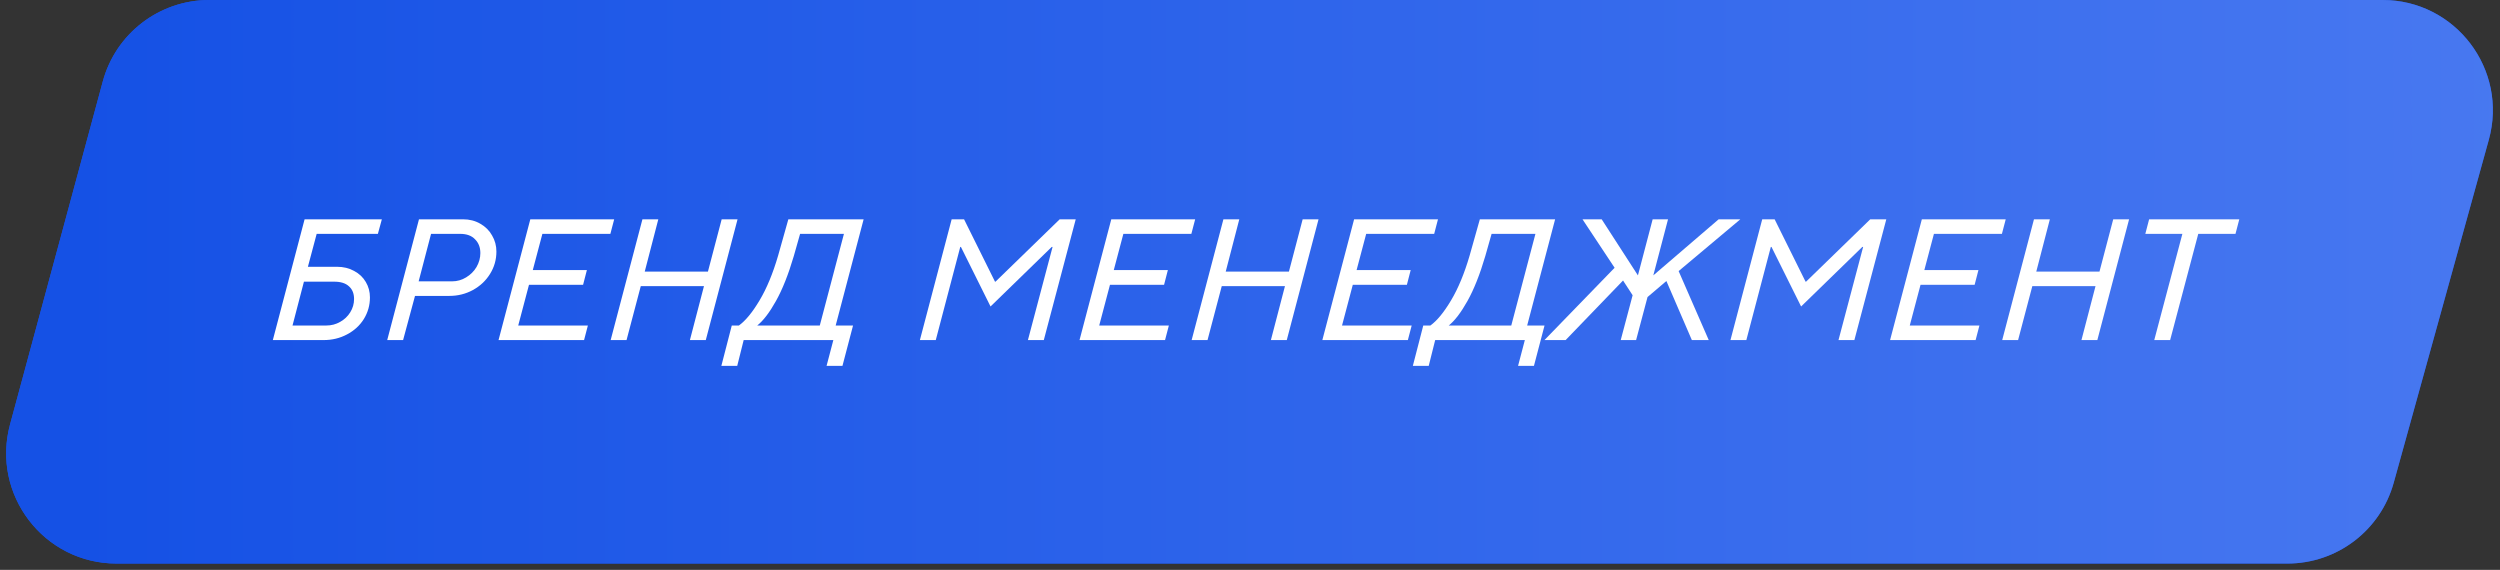
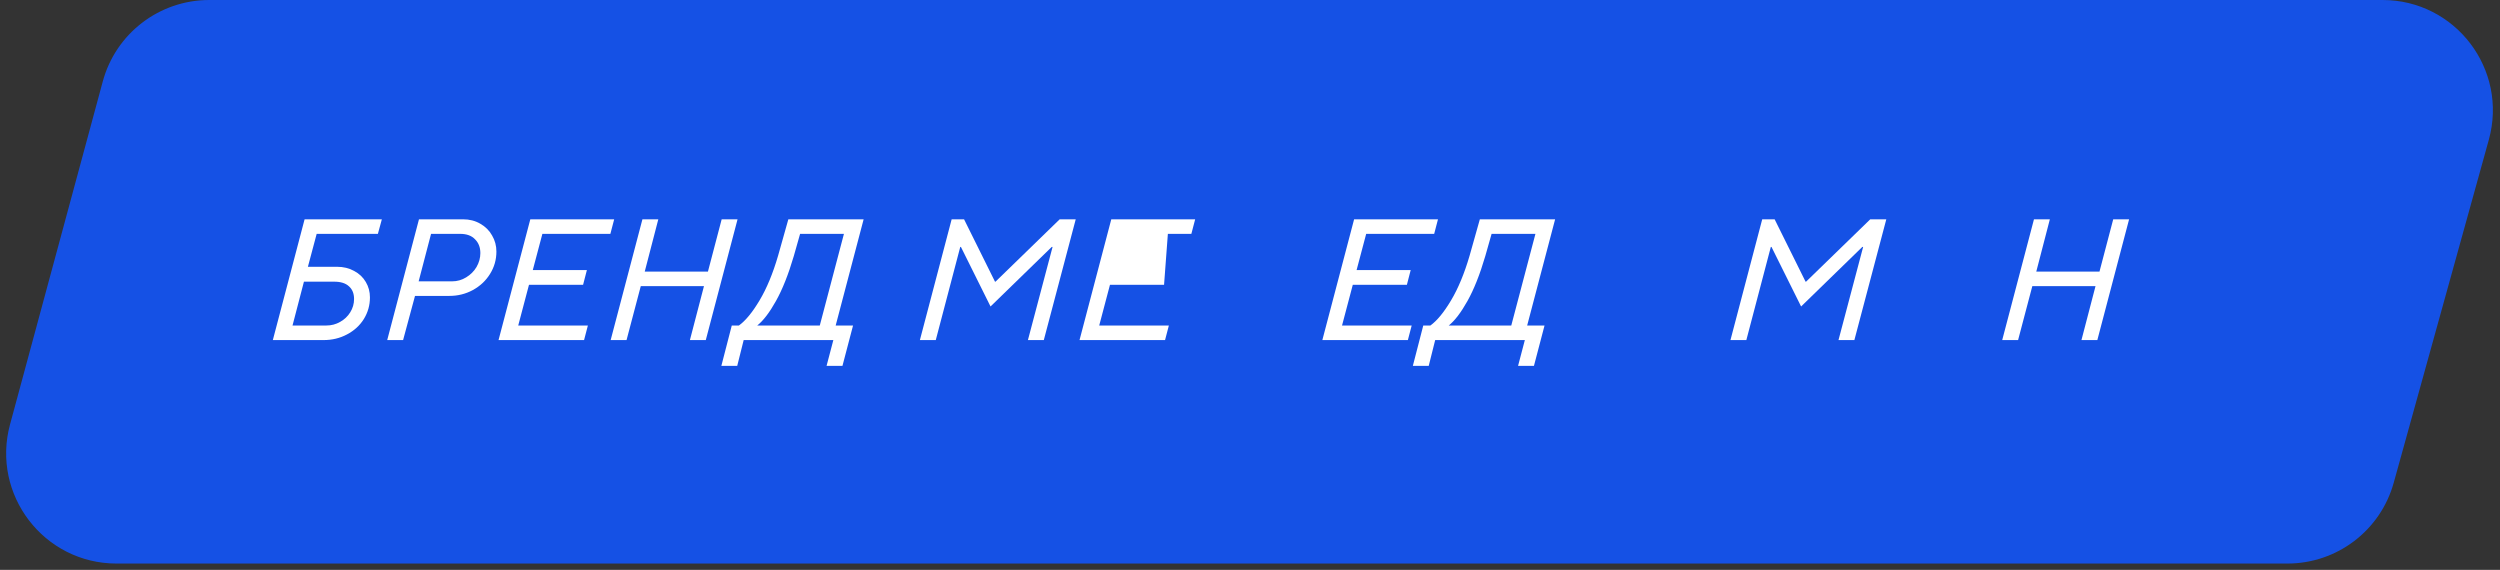
<svg xmlns="http://www.w3.org/2000/svg" width="272" height="62" viewBox="0 0 272 62" fill="none">
  <rect x="0" y="0" width="272" height="62" fill="#333333" stroke="none" />
  <path d="M11.18 8.868C12.595 3.635 17.343 0 22.764 0H259.22C267.154 0 272.904 7.561 270.784 15.206L260.438 52.52C258.997 57.717 254.267 61.314 248.874 61.314H12.675C4.774 61.314 -0.971 53.81 1.091 46.182L11.18 8.868Z" fill="#1551E5" />
-   <path d="M11.18 8.868C12.595 3.635 17.343 0 22.764 0H259.22C267.154 0 272.904 7.561 270.784 15.206L260.438 52.52C258.997 57.717 254.267 61.314 248.874 61.314H12.675C4.774 61.314 -0.971 53.81 1.091 46.182L11.18 8.868Z" fill="url(#paint0_linear_3983_9285)" />
-   <path d="M236.111 37H234.383L237.443 25.444H233.411L233.825 23.86H243.635L243.221 25.444H239.171L236.111 37Z" fill="white" />
  <path d="M219.568 37H217.84L221.296 23.86H223.024L221.548 29.548H228.424L229.918 23.86H231.646L228.19 37H226.462L227.992 31.132H221.116L219.568 37Z" fill="white" />
-   <path d="M214.947 37H205.641L209.097 23.86H218.223L217.809 25.444H210.411L209.367 29.386H215.253L214.839 30.988H208.953L207.783 35.416H215.361L214.947 37Z" fill="white" />
  <path d="M190.002 37H188.274L191.73 23.86H193.08L196.446 30.646H196.5L203.484 23.86H205.23L201.756 37H200.028L202.71 26.866H202.62L195.96 33.346L192.738 26.866H192.666L190.002 37Z" fill="white" />
-   <path d="M170.34 37H168.036L175.669 29.134L172.176 23.86H174.264L178.206 29.962L179.809 23.86H181.482L179.88 29.962L186.99 23.86H189.348L182.635 29.494L185.911 37H184.074L181.303 30.574L179.251 32.32L178.008 37H176.335L177.63 32.122L176.587 30.52L170.34 37Z" fill="white" />
  <path d="M169.197 23.86L166.155 35.416H168.045L166.893 39.808H165.165L165.903 37H156.147L155.445 39.808H153.717L154.851 35.416H155.625C156.345 34.9 157.095 33.988 157.875 32.68C158.655 31.372 159.327 29.752 159.891 27.82L161.007 23.86H169.197ZM164.427 35.416L167.055 25.444H162.285L161.601 27.856C161.013 29.86 160.365 31.492 159.657 32.752C158.961 34 158.283 34.888 157.623 35.416H164.427Z" fill="white" />
  <path d="M153.177 37H143.871L147.327 23.86H156.453L156.039 25.444H148.641L147.597 29.386H153.483L153.069 30.988H147.183L146.013 35.416H153.591L153.177 37Z" fill="white" />
-   <path d="M131.379 37H129.651L133.107 23.86H134.835L133.359 29.548H140.235L141.729 23.86H143.457L140.001 37H138.273L139.803 31.132H132.927L131.379 37Z" fill="white" />
-   <path d="M126.758 37H117.452L120.908 23.86H130.034L129.62 25.444H122.222L121.178 29.386H127.064L126.65 30.988H120.764L119.594 35.416H127.172L126.758 37Z" fill="white" />
+   <path d="M126.758 37H117.452L120.908 23.86H130.034L129.62 25.444H122.222H127.064L126.65 30.988H120.764L119.594 35.416H127.172L126.758 37Z" fill="white" />
  <path d="M101.812 37H100.084L103.54 23.86H104.89L108.256 30.646H108.31L115.294 23.86H117.04L113.566 37H111.838L114.52 26.866H114.43L107.77 33.346L104.548 26.866H104.476L101.812 37Z" fill="white" />
  <path d="M93.963 23.86L90.921 35.416H92.811L91.659 39.808H89.93L90.668 37H80.912L80.21 39.808H78.483L79.617 35.416H80.391C81.111 34.9 81.861 33.988 82.641 32.68C83.421 31.372 84.093 29.752 84.656 27.82L85.772 23.86H93.963ZM89.192 35.416L91.82 25.444H87.05L86.367 27.856C85.778 29.86 85.13 31.492 84.422 32.752C83.727 34 83.049 34.888 82.388 35.416H89.192Z" fill="white" />
  <path d="M68.168 37H66.44L69.896 23.86H71.624L70.148 29.548H77.024L78.518 23.86H80.246L76.79 37H75.062L76.592 31.132H69.716L68.168 37Z" fill="white" />
  <path d="M63.547 37H54.241L57.697 23.86H66.823L66.409 25.444H59.011L57.967 29.386H63.853L63.439 30.988H57.553L56.383 35.416H63.961L63.547 37Z" fill="white" />
  <path d="M42.129 37L45.585 23.86H50.373C51.081 23.86 51.711 24.022 52.263 24.346C52.815 24.658 53.241 25.084 53.541 25.624C53.853 26.152 54.009 26.734 54.009 27.37C54.009 28.258 53.775 29.074 53.307 29.818C52.851 30.55 52.227 31.132 51.435 31.564C50.655 31.984 49.809 32.194 48.897 32.194H45.153L43.857 37H42.129ZM49.185 30.61C49.737 30.61 50.247 30.466 50.715 30.178C51.195 29.89 51.573 29.512 51.849 29.044C52.125 28.564 52.263 28.06 52.263 27.532C52.263 26.92 52.071 26.422 51.687 26.038C51.315 25.642 50.775 25.444 50.067 25.444H46.899L45.549 30.61H49.185Z" fill="white" />
  <path d="M29.684 37L33.14 23.86H41.546L41.114 25.444H34.454L33.5 29.026H36.668C37.364 29.026 37.982 29.176 38.522 29.476C39.074 29.764 39.5 30.166 39.8 30.682C40.1 31.186 40.25 31.744 40.25 32.356C40.25 33.208 40.028 33.994 39.584 34.714C39.14 35.422 38.528 35.98 37.748 36.388C36.98 36.796 36.134 37 35.21 37H29.684ZM35.498 35.416C36.05 35.416 36.554 35.284 37.01 35.02C37.478 34.756 37.844 34.408 38.108 33.976C38.384 33.532 38.522 33.052 38.522 32.536C38.522 31.936 38.336 31.474 37.964 31.15C37.604 30.814 37.07 30.646 36.362 30.646H33.068L31.826 35.416H35.498Z" fill="white" />
  <defs>
    <linearGradient id="paint0_linear_3983_9285" x1="8.208" y1="19.571" x2="611.389" y2="19.571" gradientUnits="userSpaceOnUse">
      <stop stop-color="#1551E5" />
      <stop offset="1" stop-color="#89AAFF" />
    </linearGradient>
  </defs>
</svg>